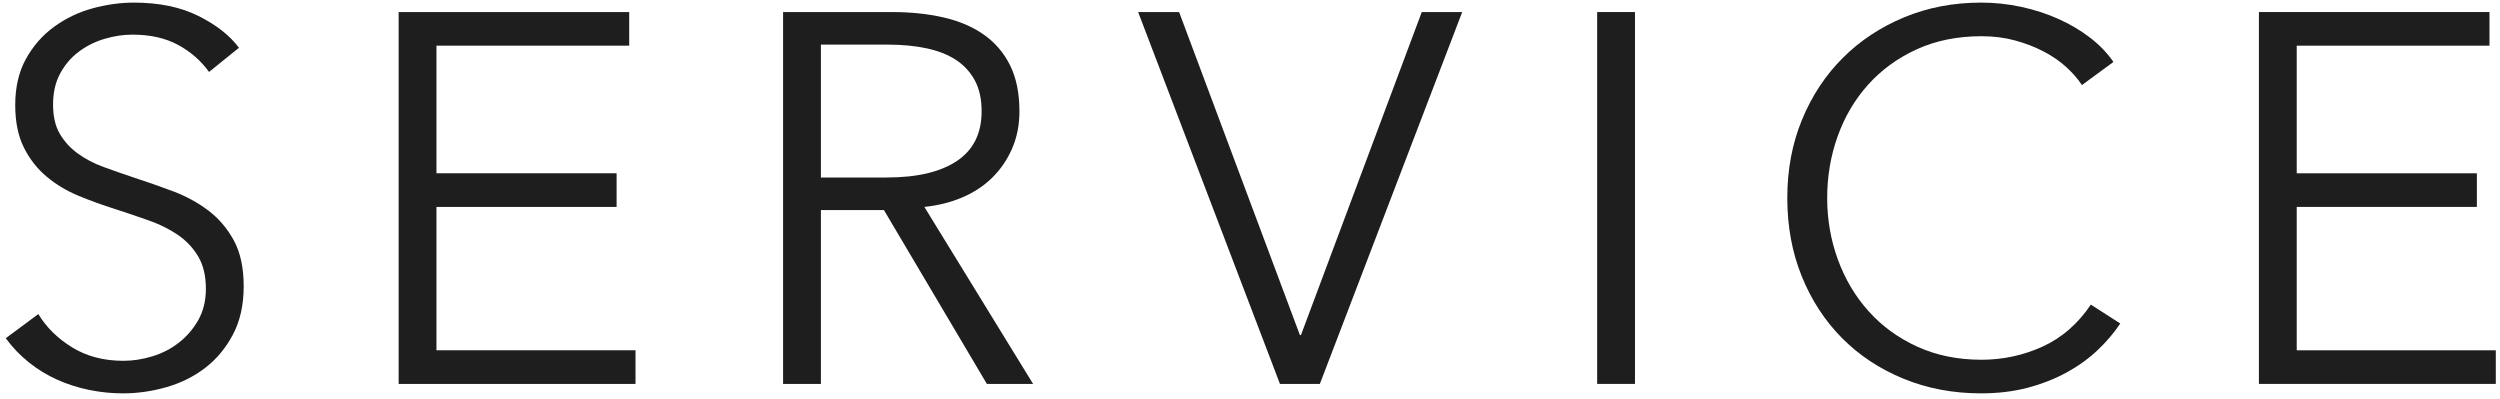
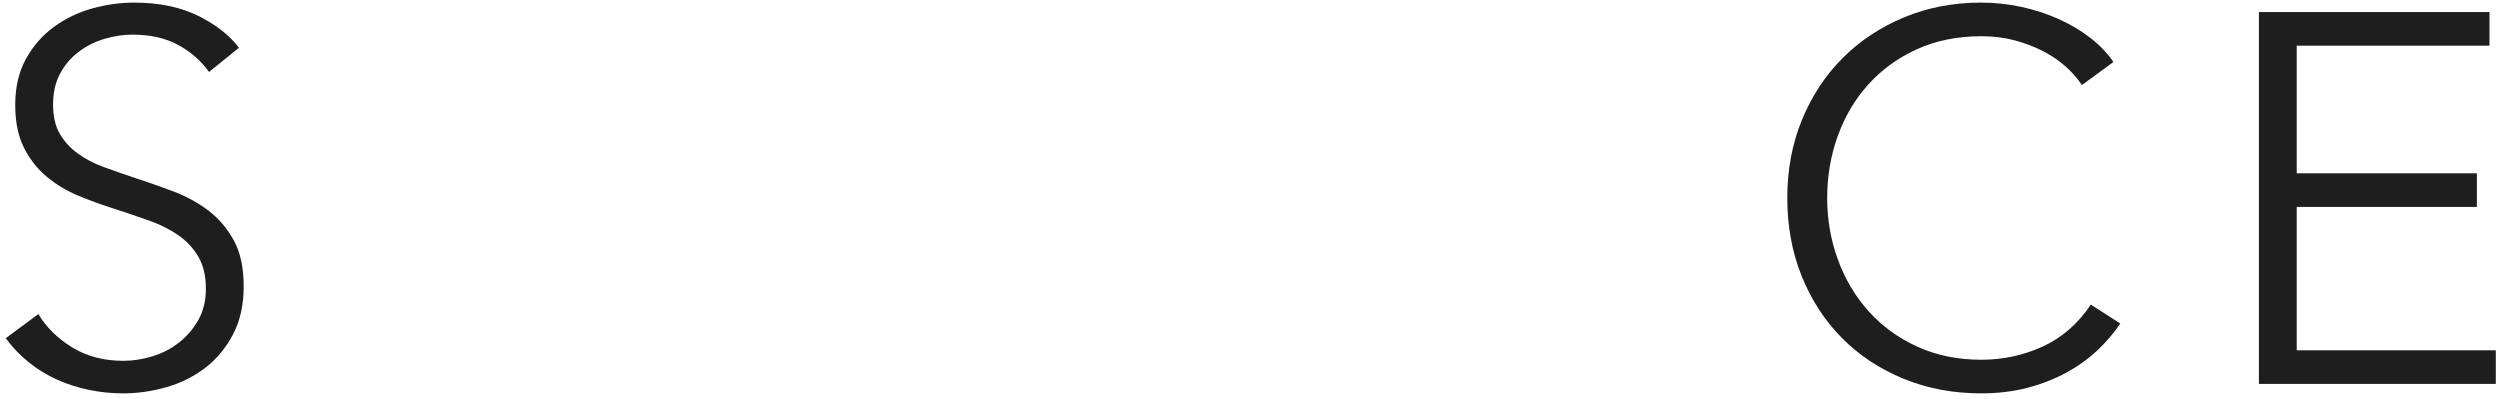
<svg xmlns="http://www.w3.org/2000/svg" enable-background="new 0 0 238 38" height="38" viewBox="0 0 238 38" width="238">
  <g fill="#1e1e1e">
    <path d="m19.901 6.848c-.767-1.066-1.75-1.925-2.95-2.575s-2.65-.975-4.35-.975c-.867 0-1.75.134-2.65.4-.9.267-1.717.675-2.45 1.225-.734.55-1.325 1.242-1.775 2.075s-.675 1.817-.675 2.95c0 1.134.216 2.067.647 2.8.432.733 1.006 1.358 1.721 1.875s1.529.942 2.443 1.275 1.87.667 2.867 1c1.23.4 2.467.833 3.714 1.3s2.369 1.075 3.366 1.825 1.812 1.7 2.443 2.85.948 2.608.948 4.375-.337 3.292-1.011 4.575c-.674 1.284-1.549 2.342-2.625 3.175-1.077.833-2.306 1.45-3.689 1.85-1.384.4-2.775.6-4.175.6-1.067 0-2.133-.108-3.2-.325s-2.084-.542-3.05-.975c-.967-.433-1.867-.983-2.7-1.65-.834-.667-1.567-1.433-2.2-2.3l3.1-2.3c.766 1.267 1.841 2.325 3.225 3.175 1.383.85 3.008 1.275 4.875 1.275.9 0 1.816-.141 2.75-.425.933-.283 1.775-.716 2.525-1.3.75-.583 1.366-1.3 1.85-2.15.482-.85.725-1.841.725-2.975 0-1.233-.242-2.258-.725-3.075-.484-.816-1.125-1.5-1.925-2.05s-1.717-1.008-2.75-1.375c-1.034-.367-2.117-.733-3.25-1.1-1.167-.367-2.317-.783-3.45-1.25-1.134-.466-2.15-1.075-3.05-1.825s-1.625-1.675-2.175-2.775-.825-2.45-.825-4.05c0-1.7.341-3.167 1.025-4.4.683-1.232 1.575-2.25 2.675-3.05s2.316-1.383 3.65-1.75c1.333-.366 2.65-.55 3.95-.55 2.4 0 4.45.425 6.15 1.275s2.983 1.858 3.85 3.025z" />
-     <path d="m41.551 33.348h18.95v3.2h-22.55v-35.4h21.95v3.2h-18.35v12.15h17.15v3.2h-17.15z" />
-     <path d="m78.15 36.548h-3.6v-35.4h10.4c1.733 0 3.341.167 4.825.5 1.483.333 2.767.875 3.85 1.625s1.925 1.725 2.525 2.925.9 2.667.9 4.4c0 1.3-.234 2.484-.7 3.55-.467 1.067-1.1 1.992-1.9 2.775-.8.784-1.75 1.409-2.85 1.875-1.1.467-2.3.767-3.6.9l10.35 16.85h-4.4l-9.8-16.55h-6zm0-19.65h6.25c2.9 0 5.133-.525 6.7-1.575 1.566-1.05 2.35-2.625 2.35-4.725 0-1.166-.217-2.15-.65-2.95-.434-.8-1.034-1.45-1.8-1.95-.767-.5-1.7-.866-2.8-1.1-1.1-.232-2.317-.35-3.65-.35h-6.4z" />
-     <path d="m123.75 31.898h.101l11.5-30.75h3.851l-13.551 35.4h-3.8l-13.5-35.4h3.9z" />
-     <path d="m155.65 36.548h-3.6v-35.4h3.6z" />
    <path d="m201.85 30.798c-.6.9-1.325 1.751-2.175 2.552-.851.802-1.834 1.508-2.95 2.117-1.117.609-2.35 1.091-3.7 1.448-1.35.354-2.825.533-4.425.533-2.667 0-5.134-.467-7.4-1.4s-4.217-2.225-5.85-3.875c-1.634-1.65-2.908-3.608-3.825-5.875s-1.375-4.75-1.375-7.45.467-5.183 1.4-7.45 2.225-4.225 3.875-5.875c1.649-1.65 3.6-2.941 5.85-3.875 2.25-.933 4.691-1.4 7.325-1.4 1.3 0 2.575.136 3.825.406 1.25.271 2.425.652 3.524 1.143 1.101.492 2.101 1.082 3 1.769.9.688 1.65 1.465 2.25 2.332l-3 2.2c-.367-.566-.858-1.133-1.475-1.7-.617-.566-1.342-1.066-2.175-1.5-.834-.433-1.742-.783-2.726-1.05-.983-.266-2.042-.4-3.175-.4-2.3 0-4.358.416-6.175 1.246-1.817.832-3.358 1.953-4.625 3.364-1.268 1.413-2.233 3.048-2.9 4.909s-1 3.821-1 5.88c0 2.061.342 4.021 1.025 5.881.683 1.861 1.658 3.497 2.925 4.909 1.267 1.413 2.808 2.534 4.625 3.364 1.816.831 3.858 1.246 6.125 1.246 2.033 0 3.967-.417 5.8-1.25s3.367-2.167 4.601-4z" />
    <path d="m218.648 33.348h18.952v3.2h-22.551v-35.4h21.95v3.2h-18.351v12.15h17.15v3.2h-17.15z" />
  </g>
-   <path d="m0 0h238v38h-238z" fill="none" />
</svg>